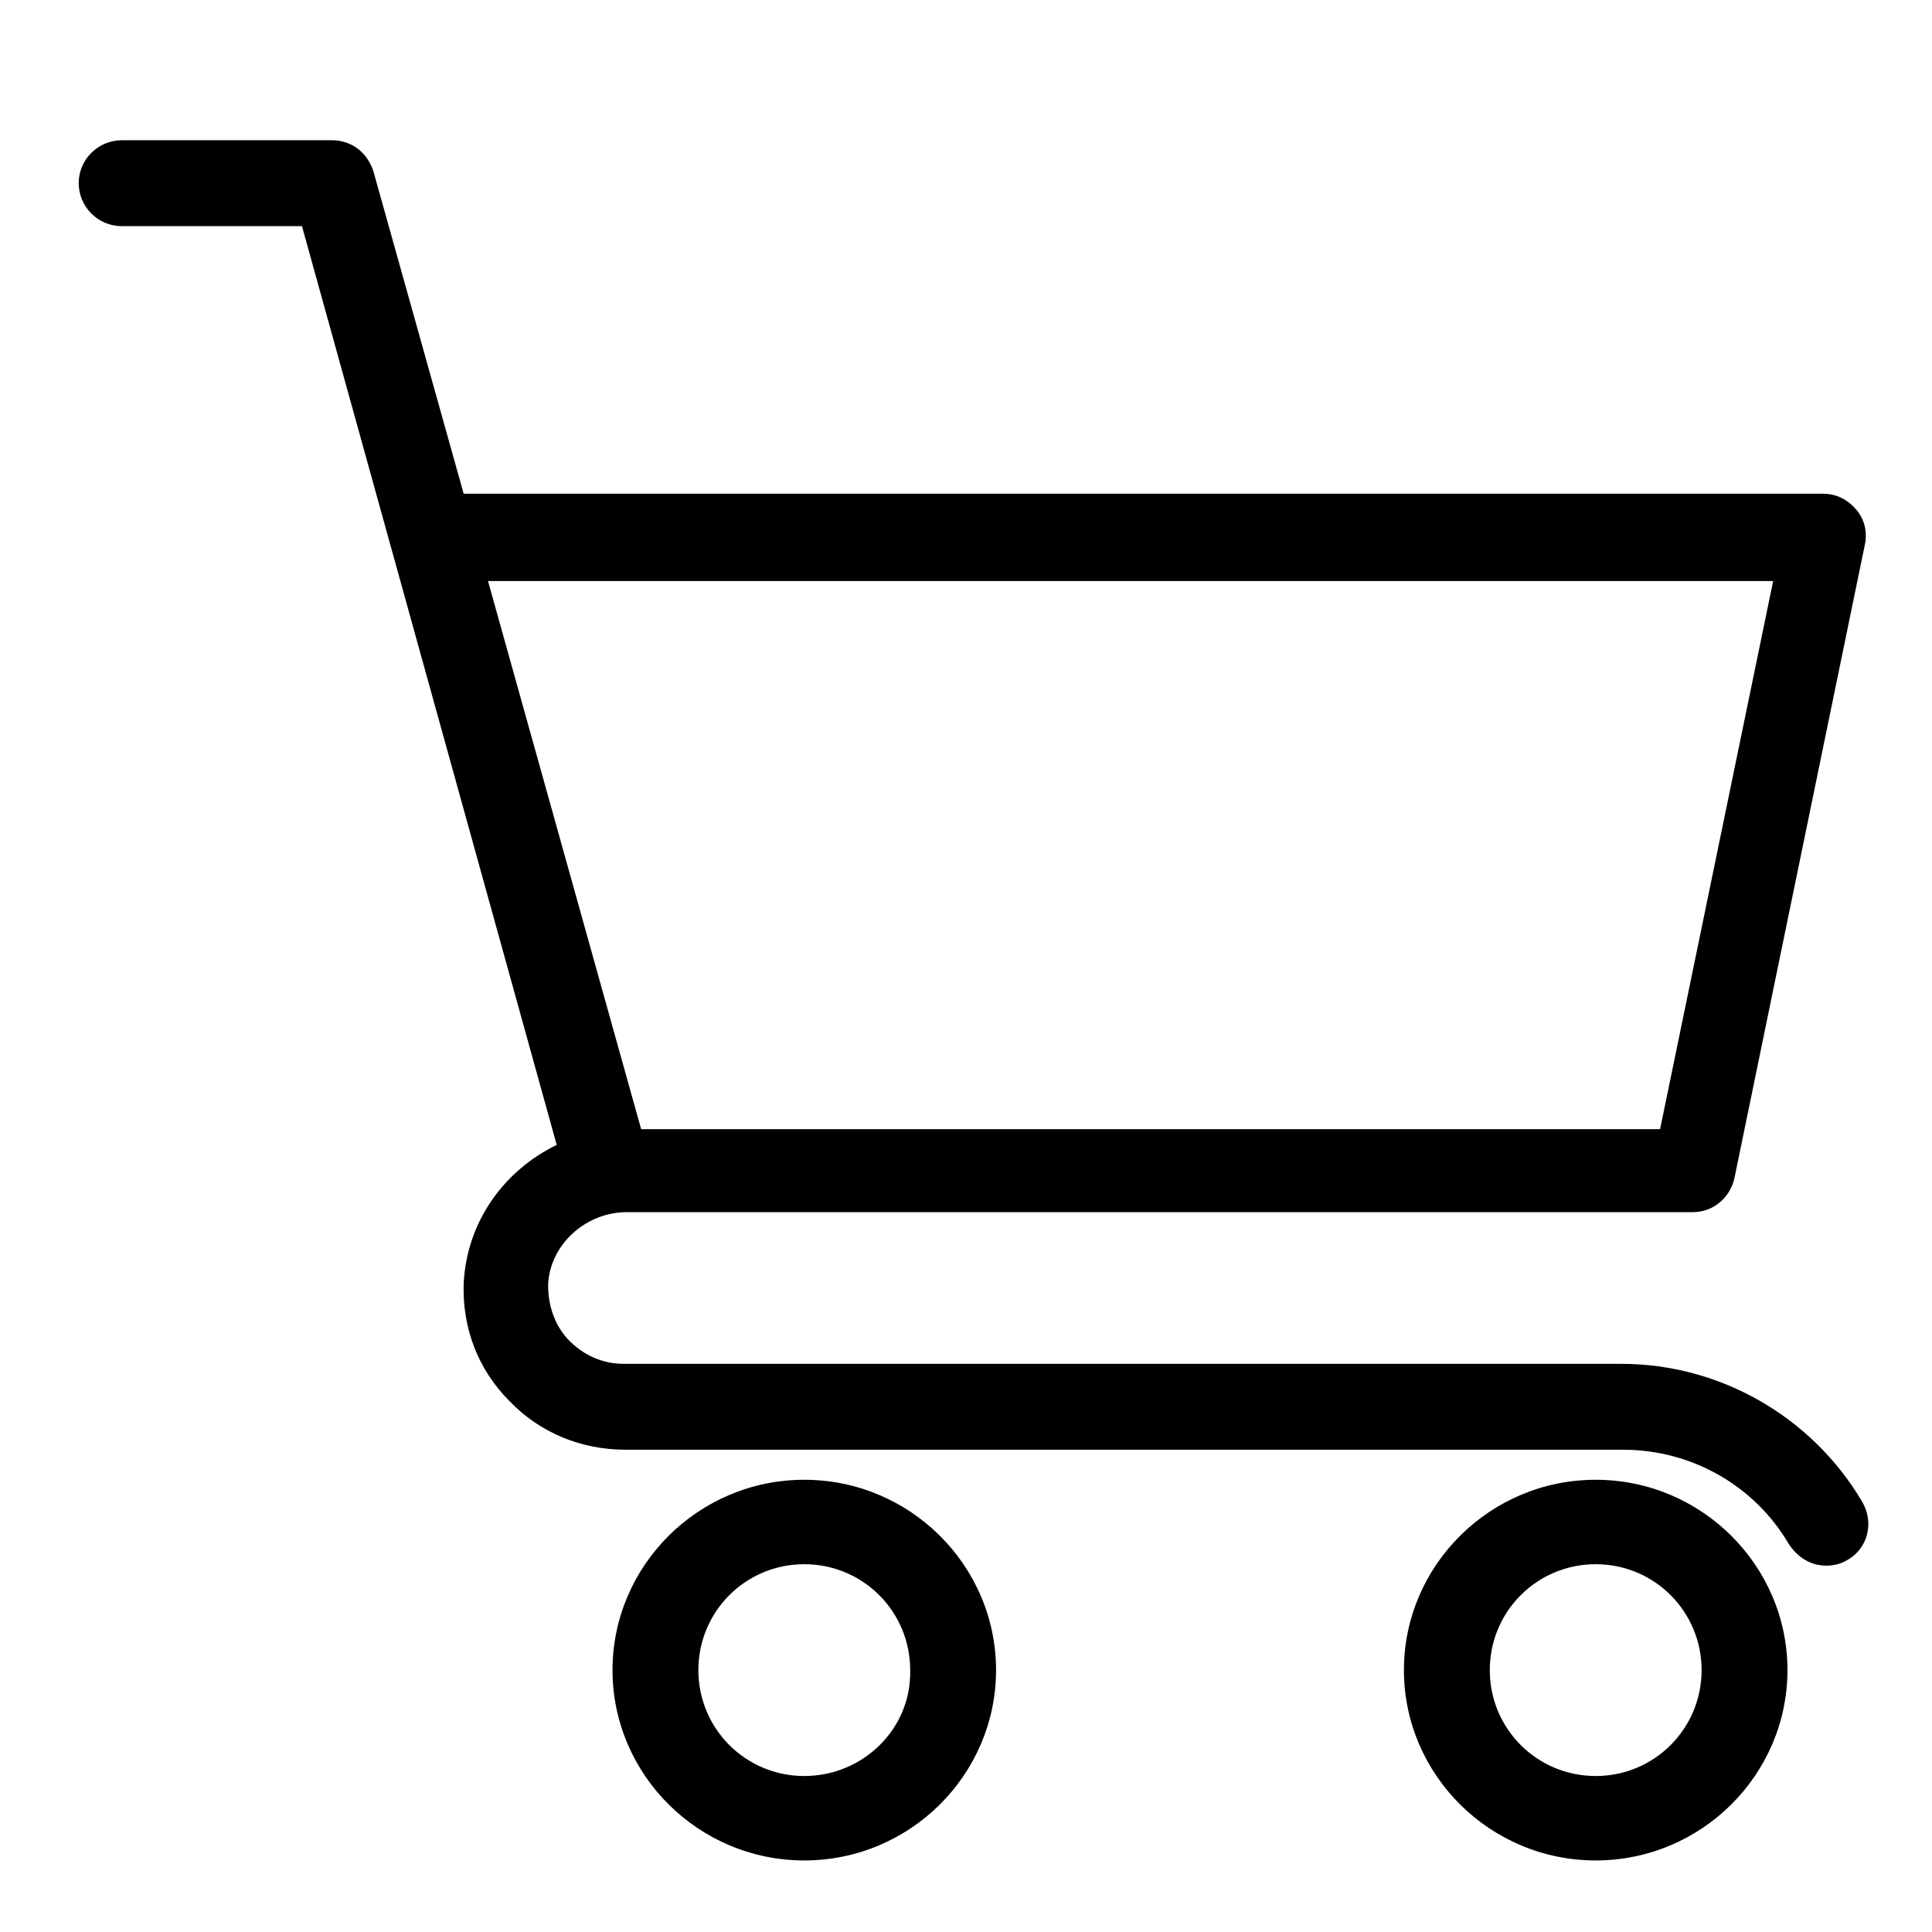
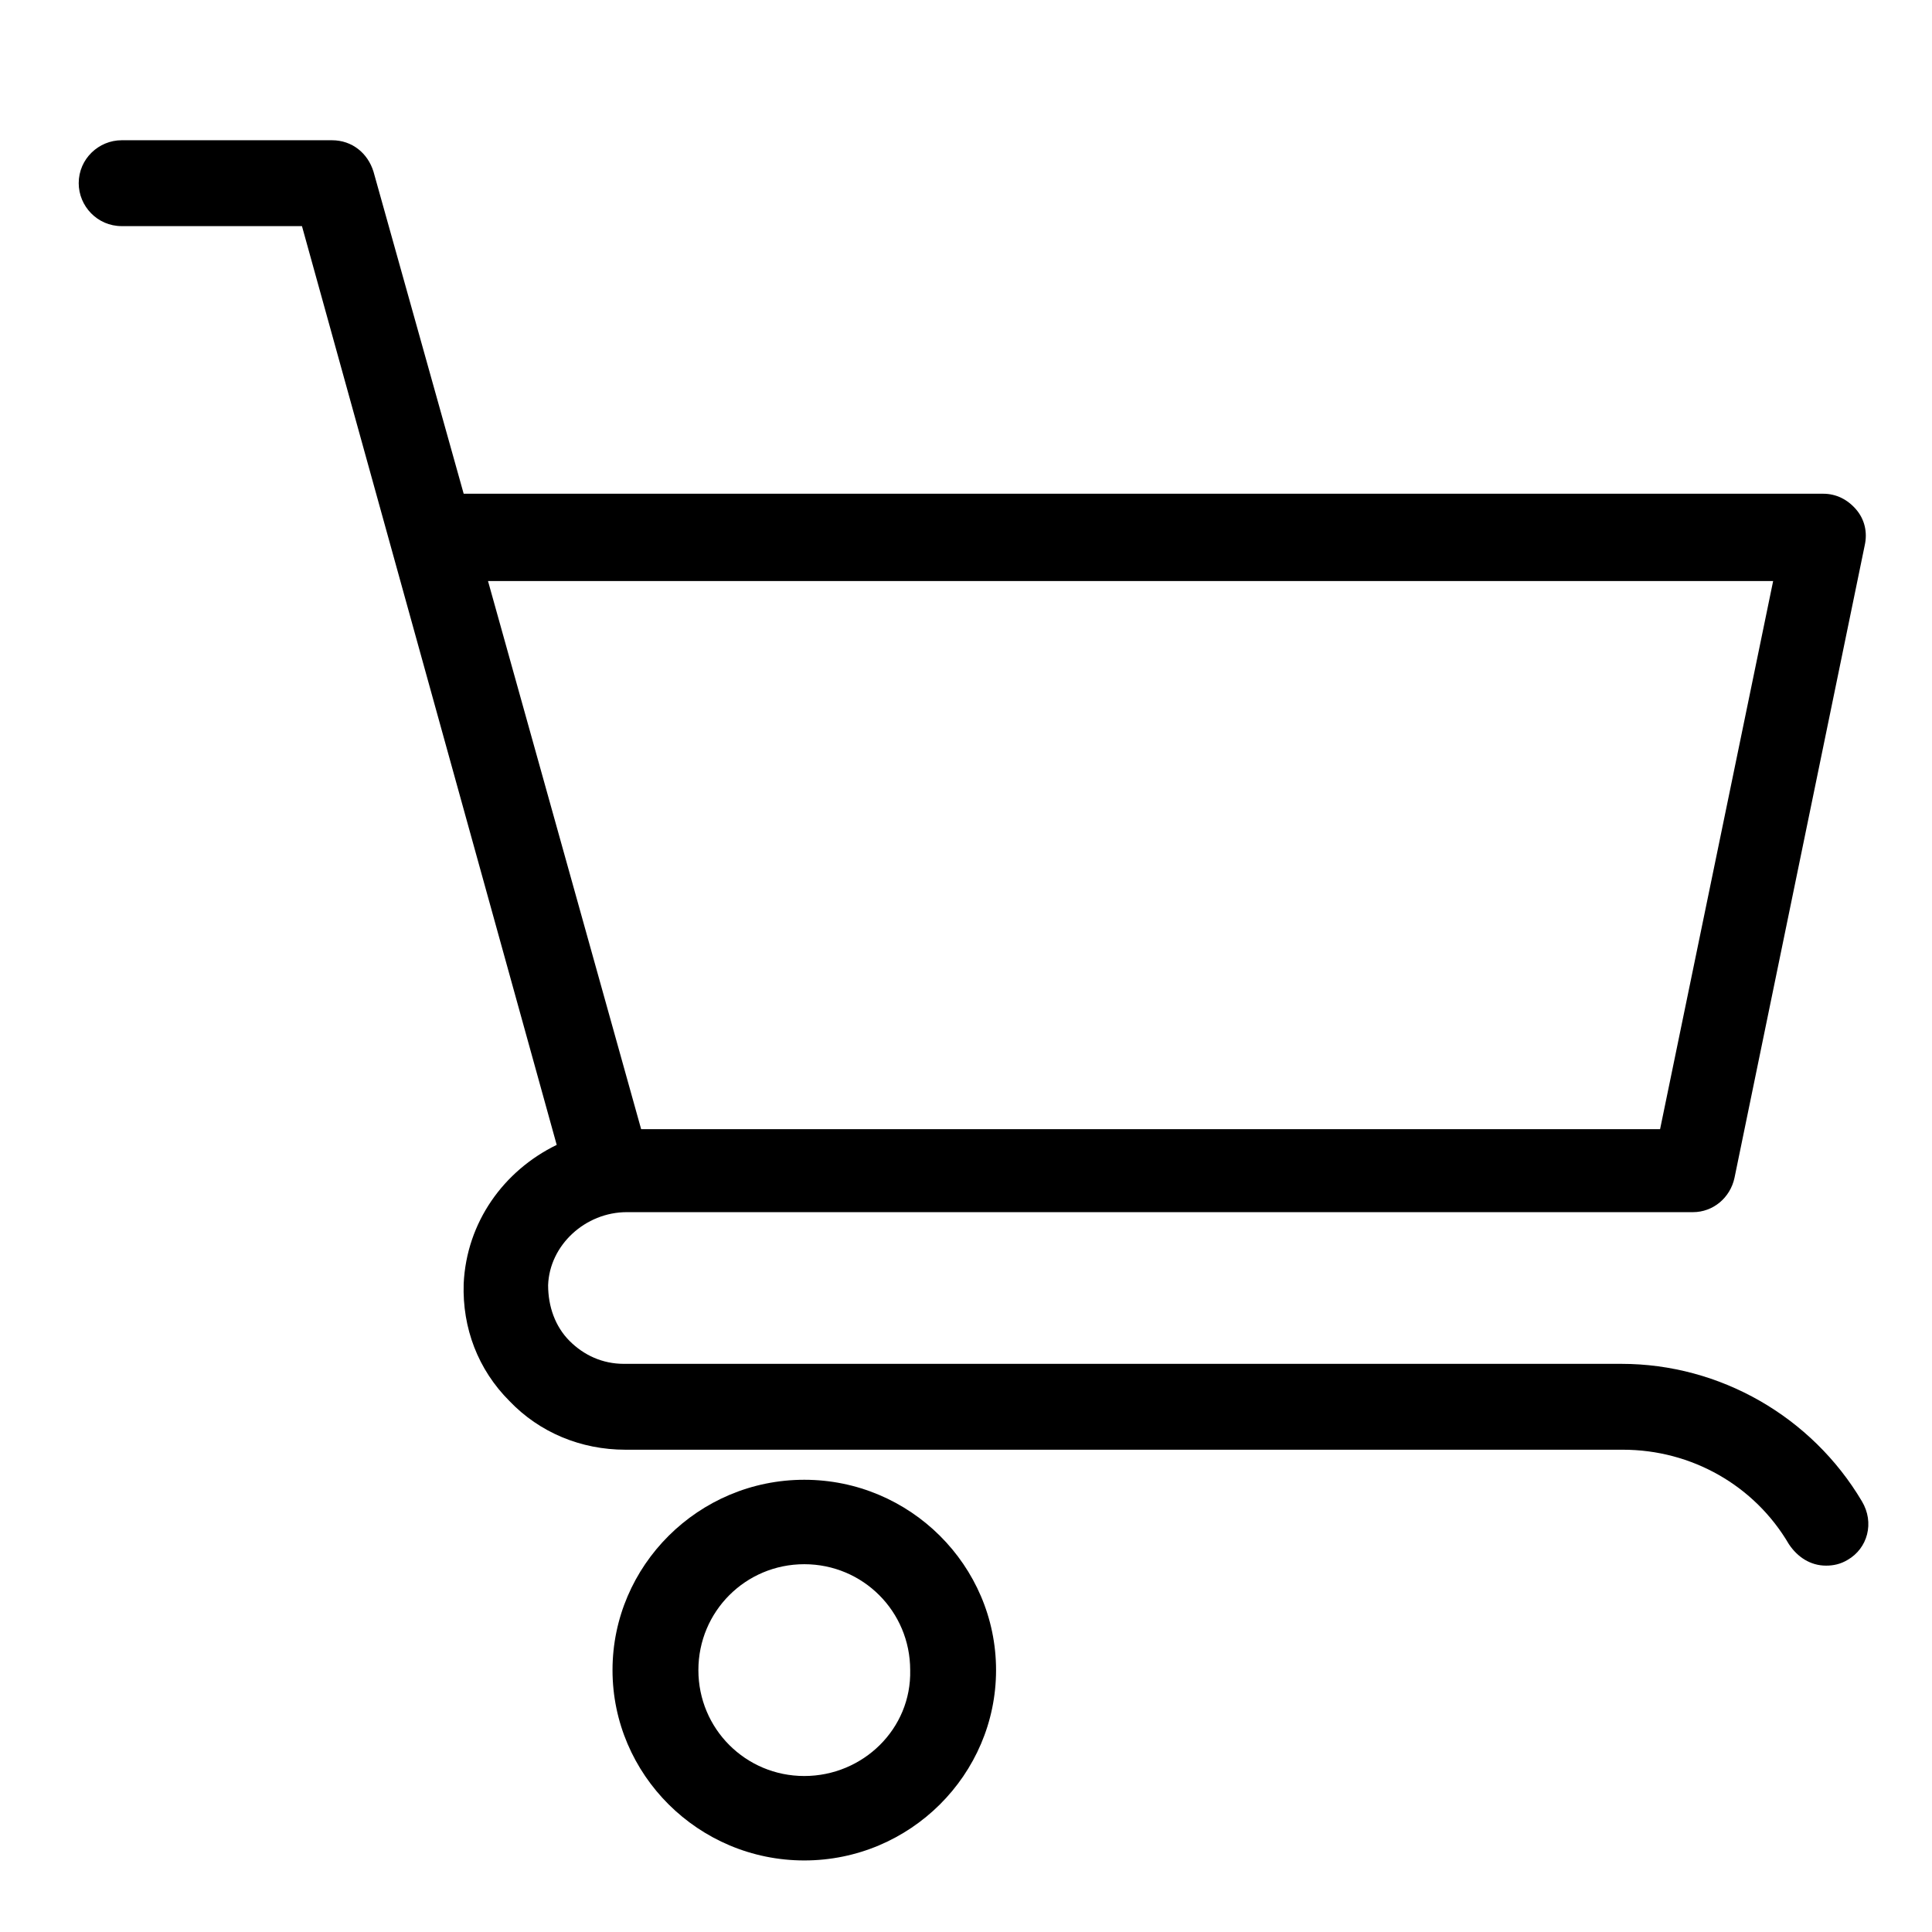
<svg xmlns="http://www.w3.org/2000/svg" version="1.1" id="Icon" x="0px" y="0px" viewBox="0 0 135 135" style="enable-background:new 0 0 135 135;" xml:space="preserve">
  <g>
    <path d="M56.2,103.4c-7.4,0-13.4,6-13.4,13.3s6,13.3,13.4,13.3s13.4-6,13.4-13.3S63.6,103.4,56.2,103.4z M56.2,124.1   c-4.1,0-7.4-3.3-7.4-7.4c0-4.1,3.3-7.4,7.4-7.4s7.4,3.3,7.4,7.4C63.7,120.8,60.3,124.1,56.2,124.1z" />
-     <path d="M111.5,103.4c-7.4,0-13.4,6-13.4,13.3s6,13.3,13.4,13.3s13.4-6,13.4-13.3S118.9,103.4,111.5,103.4z M111.5,124.1   c-4.1,0-7.4-3.3-7.4-7.4c0-4.1,3.3-7.4,7.4-7.4c4.1,0,7.4,3.3,7.4,7.4S115.6,124.1,111.5,124.1z" />
    <path d="M113.3,95.3H43.6c-1.5,0-2.8-0.6-3.8-1.6s-1.5-2.4-1.5-3.9c0.1-2.8,2.6-5.1,5.5-5.1h74.5c1.4,0,2.6-1,2.9-2.4l9.1-44.2   c0.2-0.9,0-1.8-0.6-2.5s-1.4-1.1-2.3-1.1h-95L26.1,12c-0.4-1.3-1.5-2.2-2.9-2.2H8.5c-1.6,0-3,1.3-3,3c0,1.6,1.3,3,3,3h12.6L38.9,80   c-3.7,1.8-6.3,5.4-6.5,9.7c-0.1,3.1,1,6,3.2,8.2c2.1,2.2,5,3.4,8.1,3.4h69.7c4.8,0,9.2,2.5,11.6,6.6c0.6,0.9,1.5,1.5,2.6,1.5   c0.5,0,1-0.1,1.5-0.4c1.4-0.8,1.9-2.6,1-4.1C126.6,99,120.2,95.3,113.3,95.3z M34.1,40.6h89.8L116,78.9H44.8L34.1,40.6z" />
  </g>
</svg>